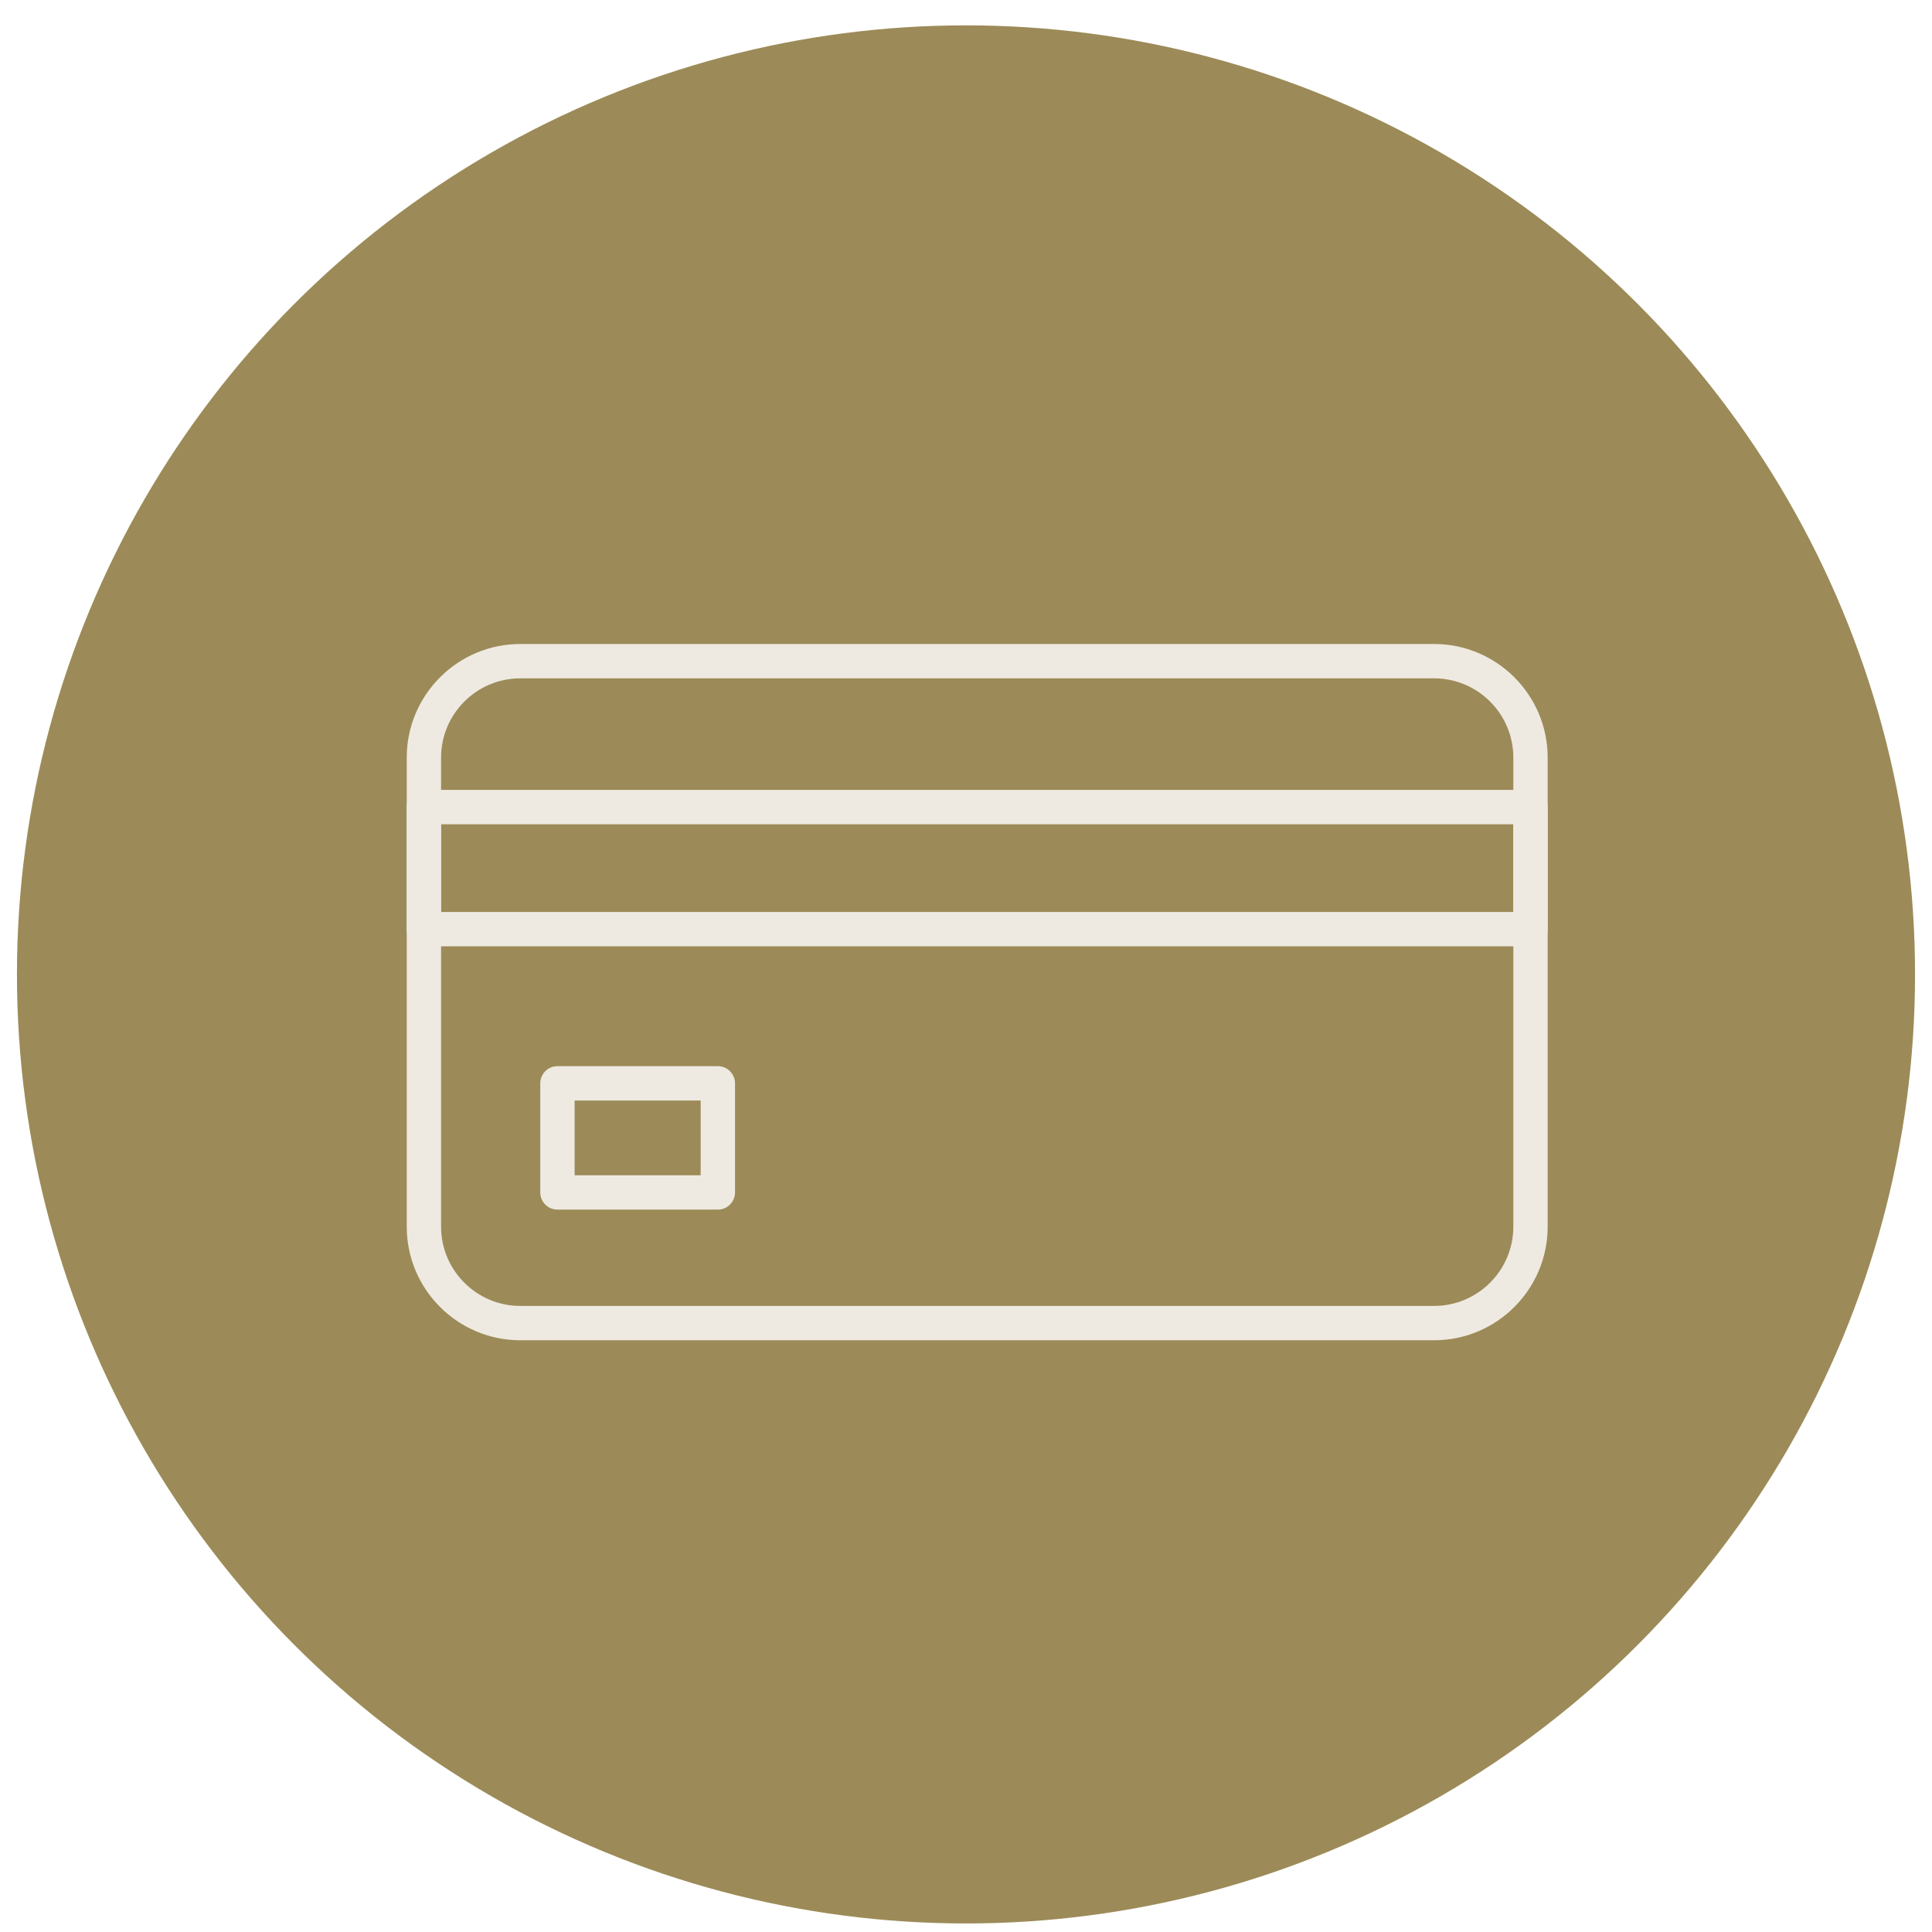
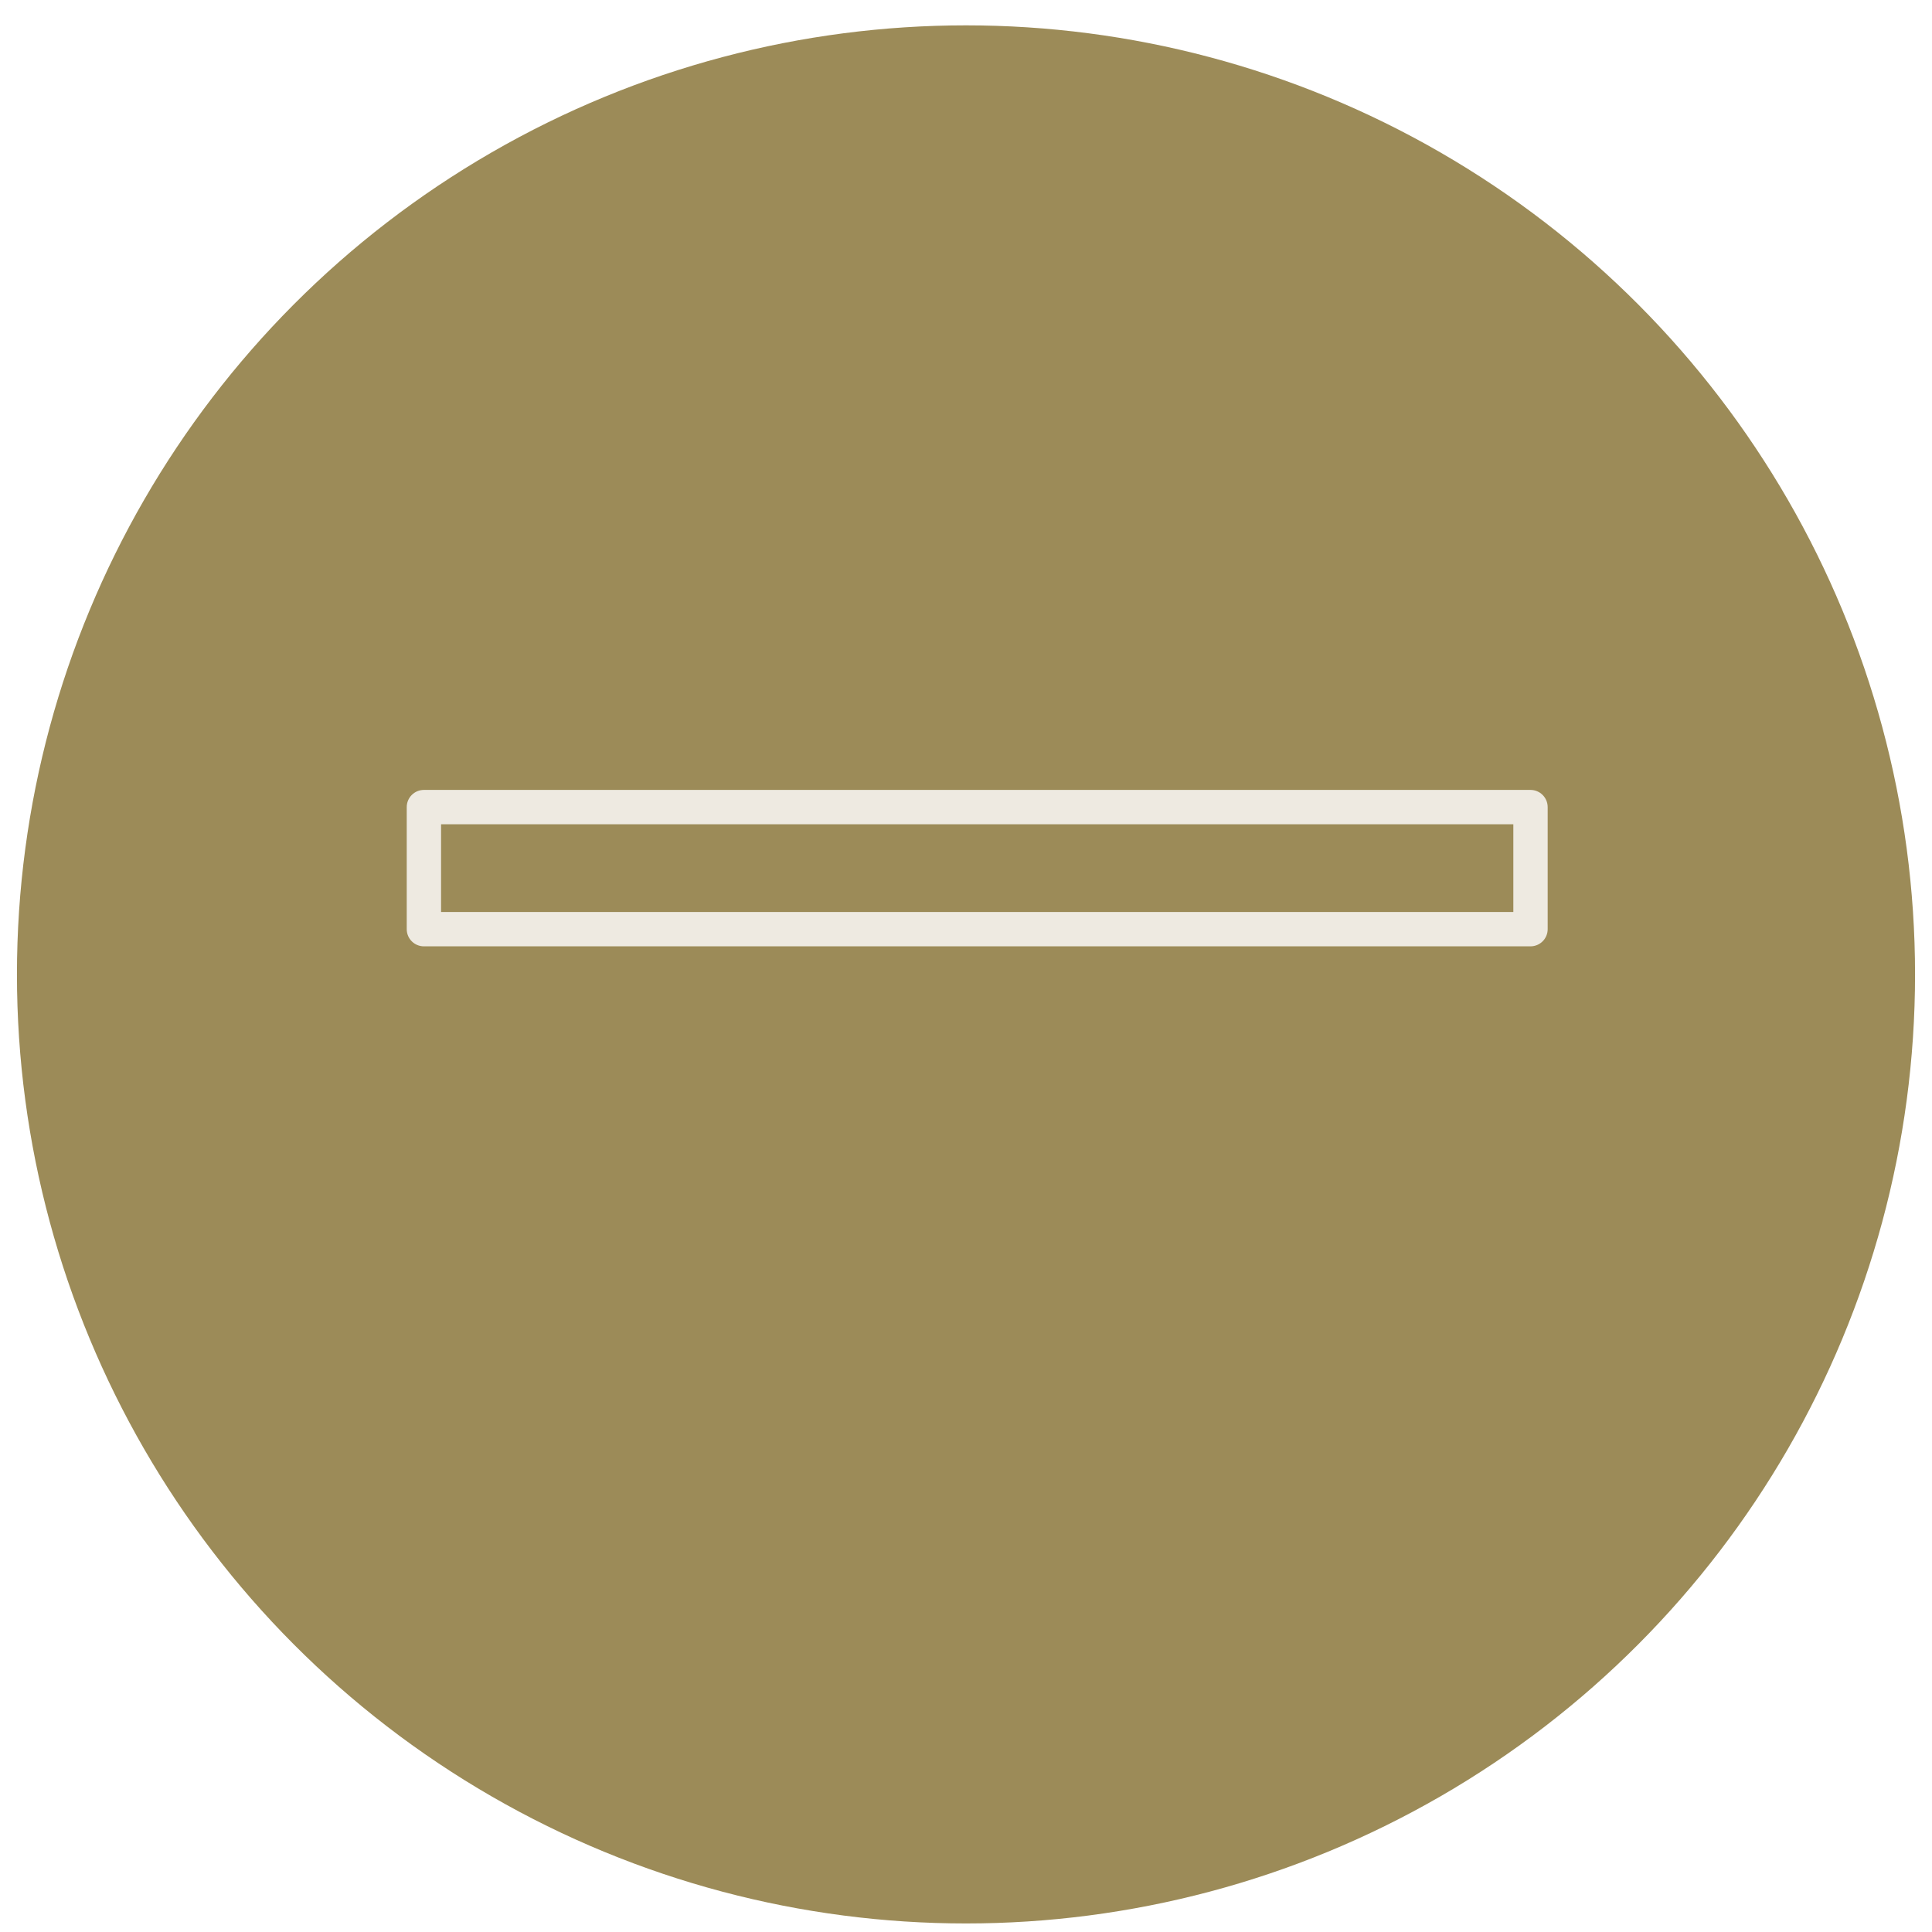
<svg xmlns="http://www.w3.org/2000/svg" fill="none" viewBox="0 0 57 57" height="57" width="57">
  <circle fill="#9C8B58" r="28" cy="28.748" cx="28.5" />
-   <path fill="#EEEAE1" d="M42.31 39.542H15.351C13.503 39.542 12 38.039 12 36.191V22.351C12 20.503 13.503 19 15.351 19H42.31C44.157 19 45.661 20.503 45.661 22.351V36.191C45.661 38.039 44.158 39.542 42.31 39.542ZM15.351 20.013C14.062 20.013 13.013 21.062 13.013 22.351V36.191C13.013 37.48 14.062 38.529 15.351 38.529H42.31C43.599 38.529 44.648 37.48 44.648 36.191V22.351C44.648 21.062 43.599 20.013 42.31 20.013H15.351Z" />
  <path fill="#EEEAE1" d="M45.154 27.92H12.507C12.227 27.92 12 27.694 12 27.414V23.812C12 23.532 12.227 23.305 12.507 23.305H45.154C45.434 23.305 45.661 23.532 45.661 23.812V27.414C45.661 27.694 45.434 27.92 45.154 27.92ZM13.013 26.907H44.648V24.318H13.013V26.907Z" />
-   <path fill="#EEEAE1" d="M21.178 35.687H16.446C16.167 35.687 15.94 35.46 15.94 35.181V31.962C15.94 31.682 16.167 31.455 16.446 31.455H21.178C21.458 31.455 21.685 31.682 21.685 31.962V35.181C21.685 35.46 21.458 35.687 21.178 35.687ZM16.953 34.674H20.672V32.468H16.953V34.674Z" />
</svg>